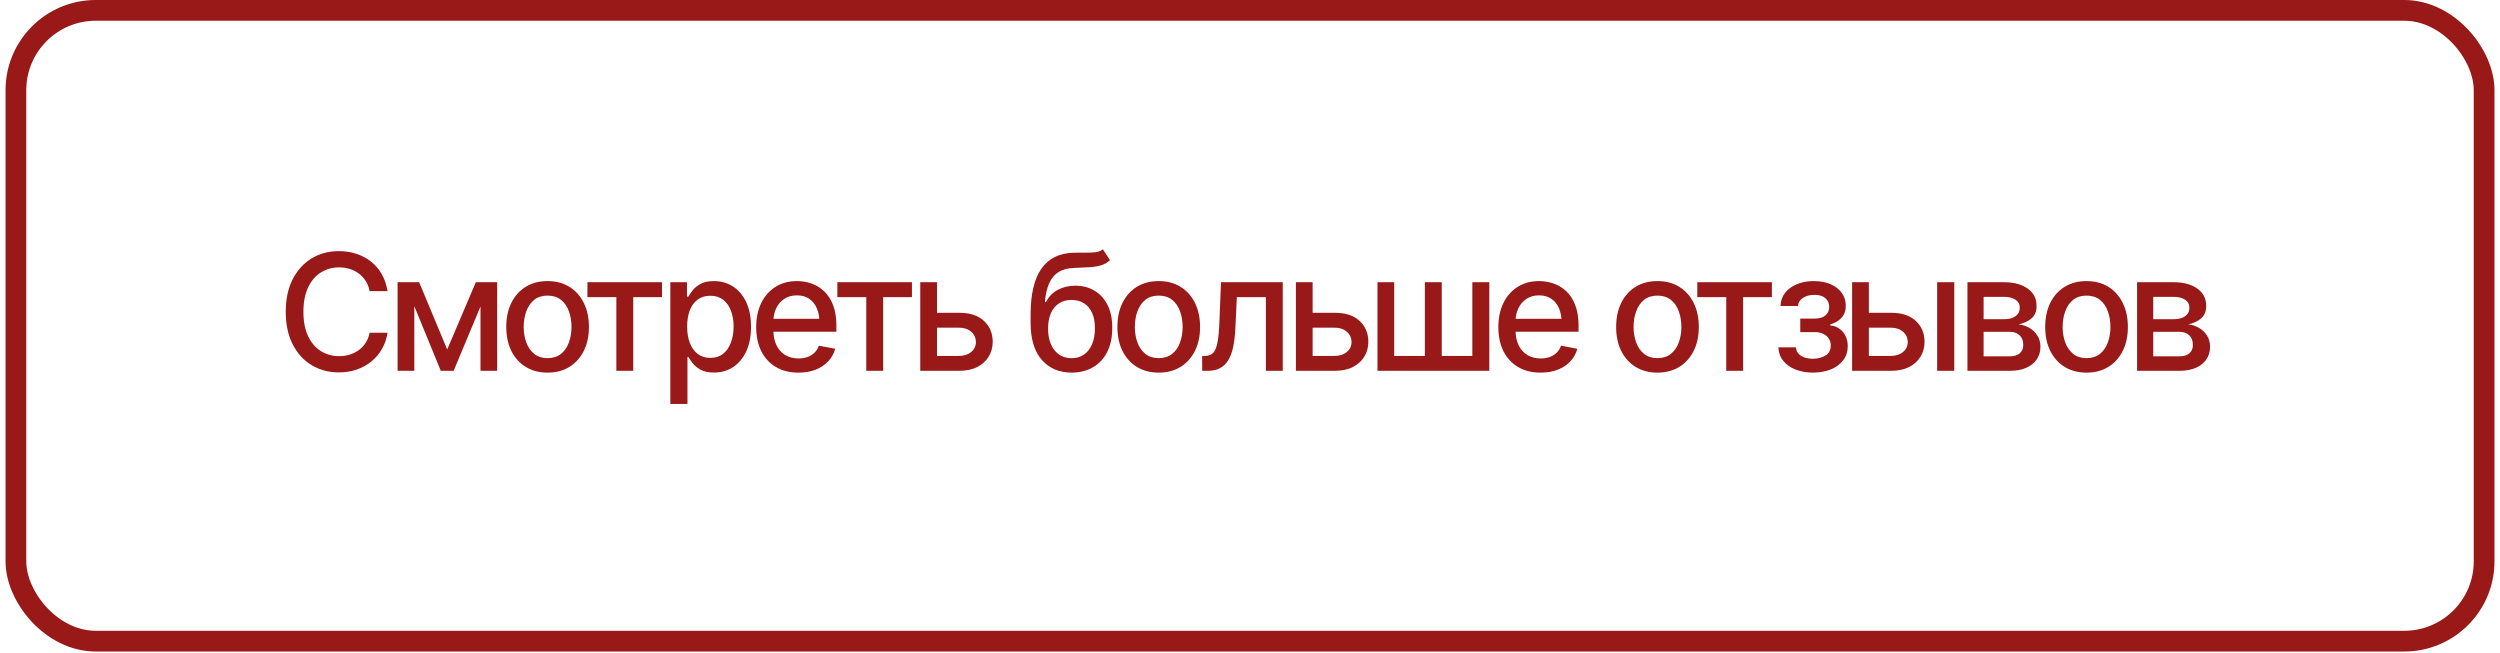
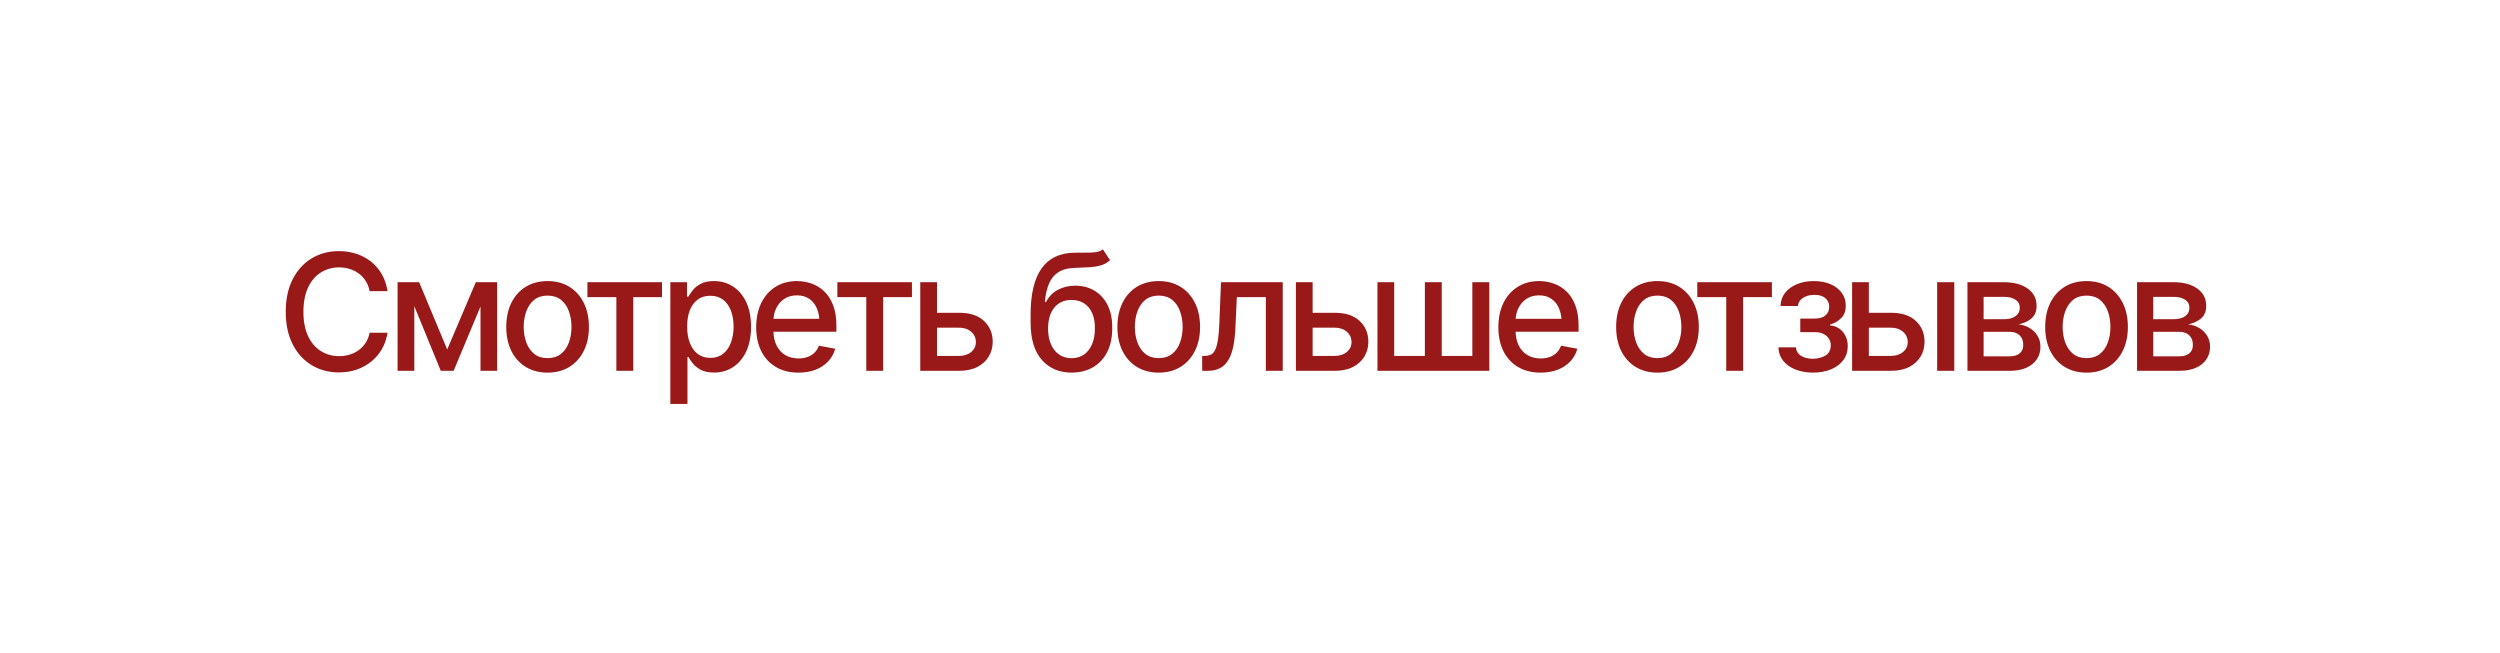
<svg xmlns="http://www.w3.org/2000/svg" width="226" height="59" viewBox="0 0 226 59" fill="none">
-   <rect x="1.438" y="0.938" width="223.125" height="57.022" rx="7.215" stroke="#991818" stroke-width="1.875" />
  <path d="M30.632 33.665C29.715 33.665 28.893 33.445 28.167 33.006C27.441 32.566 26.87 31.938 26.455 31.121C26.039 30.299 25.831 29.323 25.831 28.191C25.831 27.049 26.039 26.07 26.455 25.253C26.875 24.431 27.446 23.8 28.167 23.361C28.893 22.922 29.715 22.702 30.632 22.702C31.196 22.702 31.724 22.783 32.216 22.945C32.712 23.108 33.157 23.344 33.548 23.655C33.94 23.965 34.263 24.345 34.516 24.794C34.774 25.243 34.946 25.752 35.032 26.32H33.412C33.35 25.972 33.233 25.666 33.061 25.403C32.894 25.136 32.686 24.911 32.438 24.73C32.194 24.543 31.919 24.405 31.614 24.314C31.313 24.218 30.993 24.171 30.654 24.171C30.042 24.171 29.49 24.326 28.998 24.637C28.511 24.942 28.127 25.396 27.845 25.998C27.568 26.595 27.429 27.326 27.429 28.191C27.429 29.06 27.57 29.793 27.852 30.39C28.134 30.983 28.518 31.432 29.006 31.737C29.493 32.043 30.04 32.196 30.646 32.196C30.986 32.196 31.306 32.151 31.607 32.06C31.907 31.969 32.182 31.833 32.431 31.651C32.679 31.47 32.887 31.25 33.054 30.992C33.226 30.729 33.345 30.426 33.412 30.082H35.032C34.95 30.612 34.786 31.097 34.537 31.537C34.289 31.971 33.971 32.349 33.584 32.669C33.197 32.984 32.755 33.23 32.259 33.407C31.762 33.579 31.22 33.665 30.632 33.665ZM40.427 31.594L43.014 25.511H44.354L41.008 33.522H39.847L36.565 25.511H37.891L40.427 31.594ZM37.454 25.511V33.522H35.942V25.511H37.454ZM43.437 33.522V25.511H44.941V33.522H43.437ZM49.499 33.686C48.749 33.686 48.092 33.514 47.529 33.17C46.97 32.826 46.535 32.344 46.224 31.723C45.919 31.102 45.766 30.381 45.766 29.559C45.766 28.728 45.919 28.002 46.224 27.381C46.535 26.755 46.97 26.27 47.529 25.926C48.092 25.582 48.749 25.41 49.499 25.41C50.254 25.41 50.911 25.582 51.469 25.926C52.028 26.27 52.463 26.755 52.773 27.381C53.084 28.002 53.239 28.728 53.239 29.559C53.239 30.381 53.084 31.102 52.773 31.723C52.463 32.344 52.028 32.826 51.469 33.17C50.911 33.514 50.254 33.686 49.499 33.686ZM49.499 32.375C49.991 32.375 50.397 32.246 50.717 31.988C51.037 31.73 51.274 31.389 51.426 30.963C51.584 30.534 51.663 30.065 51.663 29.559C51.663 29.043 51.584 28.57 51.426 28.14C51.274 27.71 51.037 27.366 50.717 27.108C50.397 26.851 49.991 26.722 49.499 26.722C49.012 26.722 48.608 26.851 48.288 27.108C47.973 27.366 47.736 27.71 47.579 28.14C47.421 28.57 47.342 29.043 47.342 29.559C47.342 30.065 47.421 30.534 47.579 30.963C47.736 31.389 47.973 31.73 48.288 31.988C48.608 32.246 49.012 32.375 49.499 32.375ZM53.103 26.858V25.511H59.846V26.858H57.245V33.522H55.719V26.858H53.103ZM60.599 36.517V25.511H62.103V26.815H62.232C62.328 26.648 62.459 26.454 62.626 26.234C62.798 26.015 63.037 25.823 63.343 25.661C63.649 25.494 64.048 25.41 64.54 25.41C65.184 25.41 65.758 25.573 66.259 25.898C66.766 26.222 67.165 26.693 67.456 27.309C67.747 27.925 67.893 28.668 67.893 29.538C67.893 30.397 67.75 31.138 67.463 31.759C67.176 32.375 66.78 32.85 66.274 33.185C65.772 33.514 65.196 33.679 64.547 33.679C64.064 33.679 63.668 33.598 63.357 33.435C63.052 33.268 62.81 33.075 62.634 32.855C62.462 32.635 62.328 32.442 62.232 32.275H62.146V36.517H60.599ZM64.21 32.353C64.673 32.353 65.06 32.229 65.371 31.981C65.681 31.733 65.915 31.396 66.073 30.971C66.235 30.541 66.317 30.058 66.317 29.523C66.317 28.993 66.238 28.518 66.08 28.097C65.922 27.677 65.688 27.345 65.378 27.101C65.067 26.858 64.678 26.736 64.21 26.736C63.756 26.736 63.374 26.853 63.063 27.087C62.753 27.316 62.517 27.641 62.354 28.061C62.197 28.477 62.118 28.964 62.118 29.523C62.118 30.082 62.199 30.574 62.361 30.999C62.524 31.424 62.76 31.756 63.071 31.995C63.386 32.234 63.766 32.353 64.21 32.353ZM72.178 33.686C71.395 33.686 70.716 33.517 70.143 33.178C69.57 32.838 69.128 32.361 68.818 31.744C68.512 31.123 68.359 30.4 68.359 29.573C68.359 28.752 68.51 28.028 68.81 27.402C69.116 26.776 69.544 26.289 70.093 25.941C70.647 25.587 71.297 25.41 72.042 25.41C72.496 25.41 72.935 25.484 73.36 25.633C73.785 25.78 74.168 26.015 74.507 26.335C74.846 26.655 75.114 27.07 75.309 27.581C75.51 28.093 75.61 28.709 75.61 29.43V29.989H69.24V28.821H74.808L74.084 29.208C74.084 28.716 74.008 28.281 73.855 27.904C73.702 27.526 73.473 27.233 73.167 27.023C72.866 26.808 72.491 26.7 72.042 26.7C71.593 26.7 71.208 26.808 70.888 27.023C70.573 27.238 70.332 27.522 70.165 27.875C69.998 28.229 69.914 28.616 69.914 29.036V29.831C69.914 30.381 70.009 30.846 70.201 31.229C70.391 31.611 70.657 31.902 70.996 32.103C71.34 32.303 71.739 32.404 72.192 32.404C72.489 32.404 72.756 32.361 72.995 32.275C73.239 32.189 73.449 32.06 73.626 31.888C73.802 31.716 73.936 31.503 74.027 31.25L75.503 31.529C75.383 31.959 75.173 32.337 74.872 32.662C74.571 32.986 74.192 33.24 73.733 33.421C73.279 33.598 72.761 33.686 72.178 33.686ZM75.697 26.858V25.511H82.439V26.858H79.838V33.522H78.312V26.858H75.697ZM84.36 28.276H86.689C87.663 28.272 88.413 28.513 88.938 29C89.469 29.487 89.736 30.116 89.741 30.885C89.741 31.386 89.621 31.835 89.383 32.232C89.144 32.628 88.797 32.944 88.344 33.178C87.89 33.407 87.338 33.522 86.689 33.522H83.192V25.511H84.704V32.174H86.689C87.133 32.174 87.498 32.06 87.785 31.831C88.071 31.596 88.217 31.296 88.222 30.928C88.217 30.541 88.071 30.225 87.785 29.982C87.498 29.738 87.133 29.619 86.689 29.623H84.36V28.276ZM99.701 22.537L100.346 23.519C100.112 23.738 99.842 23.894 99.537 23.984C99.231 24.075 98.88 24.133 98.483 24.156C98.087 24.18 97.633 24.202 97.122 24.221C96.544 24.235 96.069 24.359 95.696 24.593C95.328 24.823 95.044 25.162 94.843 25.611C94.643 26.06 94.514 26.626 94.456 27.309H94.557C94.81 26.812 95.168 26.442 95.631 26.198C96.1 25.95 96.625 25.826 97.208 25.826C97.853 25.826 98.426 25.974 98.927 26.27C99.429 26.562 99.826 26.991 100.117 27.56C100.408 28.128 100.552 28.821 100.547 29.638C100.552 30.469 100.403 31.188 100.103 31.795C99.802 32.401 99.374 32.867 98.82 33.192C98.271 33.517 97.623 33.681 96.878 33.686C95.756 33.681 94.858 33.299 94.184 32.54C93.51 31.776 93.171 30.658 93.166 29.186V28.405C93.171 26.571 93.501 25.193 94.155 24.271C94.81 23.349 95.787 22.874 97.086 22.845C97.506 22.836 97.881 22.833 98.211 22.838C98.54 22.843 98.829 22.828 99.078 22.795C99.326 22.757 99.534 22.671 99.701 22.537ZM96.878 32.382C97.318 32.377 97.693 32.265 98.003 32.045C98.314 31.826 98.555 31.513 98.727 31.107C98.899 30.701 98.982 30.221 98.978 29.666C98.982 29.127 98.899 28.668 98.727 28.291C98.555 27.909 98.311 27.617 97.996 27.417C97.681 27.216 97.301 27.116 96.857 27.116C96.532 27.116 96.24 27.173 95.983 27.288C95.725 27.402 95.505 27.57 95.323 27.789C95.142 28.004 95.001 28.269 94.9 28.585C94.805 28.9 94.752 29.261 94.743 29.666C94.743 30.488 94.932 31.145 95.309 31.637C95.691 32.129 96.214 32.377 96.878 32.382ZM104.746 33.686C103.996 33.686 103.339 33.514 102.775 33.17C102.217 32.826 101.782 32.344 101.471 31.723C101.166 31.102 101.013 30.381 101.013 29.559C101.013 28.728 101.166 28.002 101.471 27.381C101.782 26.755 102.217 26.27 102.775 25.926C103.339 25.582 103.996 25.41 104.746 25.41C105.501 25.41 106.158 25.582 106.716 25.926C107.275 26.27 107.71 26.755 108.021 27.381C108.331 28.002 108.486 28.728 108.486 29.559C108.486 30.381 108.331 31.102 108.021 31.723C107.71 32.344 107.275 32.826 106.716 33.17C106.158 33.514 105.501 33.686 104.746 33.686ZM104.746 32.375C105.238 32.375 105.644 32.246 105.964 31.988C106.284 31.73 106.521 31.389 106.673 30.963C106.831 30.534 106.91 30.065 106.91 29.559C106.91 29.043 106.831 28.57 106.673 28.14C106.521 27.71 106.284 27.366 105.964 27.108C105.644 26.851 105.238 26.722 104.746 26.722C104.259 26.722 103.855 26.851 103.535 27.108C103.22 27.366 102.983 27.71 102.826 28.14C102.668 28.57 102.589 29.043 102.589 29.559C102.589 30.065 102.668 30.534 102.826 30.963C102.983 31.389 103.22 31.73 103.535 31.988C103.855 32.246 104.259 32.375 104.746 32.375ZM108.68 33.522L108.673 32.174H108.952C109.253 32.17 109.49 32.081 109.662 31.909C109.838 31.733 109.97 31.42 110.056 30.971C110.147 30.522 110.206 29.886 110.235 29.065L110.378 25.511H115.96V33.522H114.434V26.858H111.811L111.682 29.588C111.654 30.247 111.589 30.823 111.489 31.315C111.388 31.807 111.24 32.217 111.045 32.547C110.849 32.872 110.598 33.115 110.292 33.278C109.986 33.44 109.614 33.522 109.174 33.522H108.68ZM118.318 28.276H120.646C121.621 28.272 122.371 28.513 122.896 29C123.427 29.487 123.694 30.116 123.699 30.885C123.699 31.386 123.579 31.835 123.341 32.232C123.102 32.628 122.755 32.944 122.302 33.178C121.848 33.407 121.296 33.522 120.646 33.522H117.15V25.511H118.662V32.174H120.646C121.091 32.174 121.456 32.06 121.743 31.831C122.029 31.596 122.175 31.296 122.18 30.928C122.175 30.541 122.029 30.225 121.743 29.982C121.456 29.738 121.091 29.619 120.646 29.623H118.318V28.276ZM124.523 25.511H126.035V32.174H128.808V25.511H130.334V32.174H133.1V25.511H134.633V33.522H124.523V25.511ZM139.27 33.686C138.486 33.686 137.808 33.517 137.235 33.178C136.661 32.838 136.22 32.361 135.909 31.744C135.603 31.123 135.451 30.4 135.451 29.573C135.451 28.752 135.601 28.028 135.902 27.402C136.208 26.776 136.635 26.289 137.185 25.941C137.739 25.587 138.388 25.41 139.134 25.41C139.587 25.41 140.027 25.484 140.452 25.633C140.877 25.78 141.259 26.015 141.598 26.335C141.938 26.655 142.205 27.07 142.401 27.581C142.602 28.093 142.702 28.709 142.702 29.43V29.989H136.332V28.821H141.899L141.176 29.208C141.176 28.716 141.099 28.281 140.946 27.904C140.793 27.526 140.564 27.233 140.258 27.023C139.958 26.808 139.583 26.7 139.134 26.7C138.684 26.7 138.3 26.808 137.98 27.023C137.665 27.238 137.423 27.522 137.256 27.875C137.089 28.229 137.005 28.616 137.005 29.036V29.831C137.005 30.381 137.101 30.846 137.292 31.229C137.483 31.611 137.748 31.902 138.087 32.103C138.431 32.303 138.83 32.404 139.284 32.404C139.58 32.404 139.848 32.361 140.086 32.275C140.33 32.189 140.54 32.06 140.717 31.888C140.894 31.716 141.028 31.503 141.118 31.25L142.594 31.529C142.475 31.959 142.265 32.337 141.964 32.662C141.663 32.986 141.283 33.24 140.825 33.421C140.371 33.598 139.852 33.686 139.27 33.686ZM149.832 33.686C149.082 33.686 148.425 33.514 147.861 33.17C147.303 32.826 146.868 32.344 146.557 31.723C146.252 31.102 146.099 30.381 146.099 29.559C146.099 28.728 146.252 28.002 146.557 27.381C146.868 26.755 147.303 26.27 147.861 25.926C148.425 25.582 149.082 25.41 149.832 25.41C150.587 25.41 151.243 25.582 151.802 25.926C152.361 26.27 152.796 26.755 153.106 27.381C153.417 28.002 153.572 28.728 153.572 29.559C153.572 30.381 153.417 31.102 153.106 31.723C152.796 32.344 152.361 32.826 151.802 33.17C151.243 33.514 150.587 33.686 149.832 33.686ZM149.832 32.375C150.324 32.375 150.73 32.246 151.05 31.988C151.37 31.73 151.607 31.389 151.759 30.963C151.917 30.534 151.996 30.065 151.996 29.559C151.996 29.043 151.917 28.57 151.759 28.14C151.607 27.71 151.37 27.366 151.05 27.108C150.73 26.851 150.324 26.722 149.832 26.722C149.345 26.722 148.941 26.851 148.621 27.108C148.306 27.366 148.069 27.71 147.912 28.14C147.754 28.57 147.675 29.043 147.675 29.559C147.675 30.065 147.754 30.534 147.912 30.963C148.069 31.389 148.306 31.73 148.621 31.988C148.941 32.246 149.345 32.375 149.832 32.375ZM153.436 26.858V25.511H160.179V26.858H157.578V33.522H156.052V26.858H153.436ZM160.767 31.401H162.35C162.379 31.73 162.529 31.983 162.802 32.16C163.079 32.337 163.439 32.428 163.884 32.432C164.328 32.428 164.708 32.33 165.023 32.139C165.338 31.948 165.498 31.644 165.503 31.229C165.503 30.99 165.441 30.78 165.317 30.598C165.197 30.416 165.028 30.276 164.808 30.175C164.593 30.07 164.34 30.02 164.048 30.025H162.744V28.799H164.048C164.483 28.799 164.81 28.702 165.03 28.506C165.25 28.305 165.36 28.052 165.36 27.746C165.36 27.417 165.243 27.151 165.009 26.951C164.775 26.75 164.447 26.652 164.027 26.657C163.611 26.652 163.263 26.745 162.981 26.936C162.699 27.123 162.551 27.364 162.537 27.66H160.96C160.97 27.216 161.104 26.824 161.361 26.485C161.624 26.146 161.98 25.883 162.429 25.697C162.878 25.506 163.387 25.41 163.955 25.41C164.548 25.41 165.061 25.506 165.496 25.697C165.931 25.888 166.267 26.153 166.506 26.492C166.745 26.827 166.862 27.214 166.857 27.653C166.862 28.093 166.731 28.453 166.463 28.735C166.2 29.017 165.859 29.218 165.439 29.337V29.416C165.749 29.44 166.024 29.535 166.263 29.702C166.506 29.865 166.695 30.084 166.829 30.362C166.967 30.634 167.036 30.944 167.036 31.293C167.036 31.78 166.9 32.203 166.628 32.561C166.36 32.92 165.99 33.197 165.517 33.392C165.044 33.584 164.502 33.681 163.891 33.686C163.299 33.681 162.768 33.586 162.3 33.4C161.837 33.213 161.469 32.951 161.197 32.611C160.924 32.268 160.781 31.864 160.767 31.401ZM168.599 28.276H170.927C171.902 28.272 172.652 28.513 173.177 29C173.708 29.487 173.975 30.116 173.98 30.885C173.98 31.386 173.861 31.835 173.622 32.232C173.383 32.628 173.036 32.944 172.583 33.178C172.129 33.407 171.577 33.522 170.927 33.522H167.431V25.511H168.943V32.174H170.927C171.372 32.174 171.737 32.06 172.024 31.831C172.31 31.596 172.456 31.296 172.461 30.928C172.456 30.541 172.31 30.225 172.024 29.982C171.737 29.738 171.372 29.619 170.927 29.623H168.599V28.276ZM175.119 33.522V25.511H176.667V33.522H175.119ZM177.857 33.522V25.511H181.167C182.07 25.515 182.786 25.711 183.317 26.098C183.847 26.48 184.11 27.001 184.105 27.66C184.11 28.128 183.962 28.499 183.661 28.771C183.36 29.038 182.966 29.222 182.478 29.323C182.832 29.361 183.157 29.466 183.453 29.638C183.754 29.81 183.995 30.041 184.176 30.333C184.363 30.619 184.456 30.961 184.456 31.358C184.456 31.783 184.344 32.16 184.119 32.49C183.899 32.815 183.584 33.068 183.173 33.249C182.763 33.431 182.263 33.522 181.676 33.522H177.857ZM179.318 32.21H181.676C182.058 32.215 182.359 32.127 182.579 31.945C182.798 31.759 182.906 31.508 182.901 31.193C182.906 30.82 182.798 30.529 182.579 30.319C182.359 30.104 182.058 29.996 181.676 29.996H179.318V32.21ZM179.318 28.857H181.181C181.621 28.852 181.965 28.759 182.213 28.577C182.466 28.391 182.591 28.14 182.586 27.825C182.591 27.515 182.466 27.273 182.213 27.101C181.96 26.925 181.611 26.836 181.167 26.836H179.318V28.857ZM188.619 33.686C187.869 33.686 187.212 33.514 186.649 33.17C186.09 32.826 185.655 32.344 185.345 31.723C185.039 31.102 184.886 30.381 184.886 29.559C184.886 28.728 185.039 28.002 185.345 27.381C185.655 26.755 186.09 26.27 186.649 25.926C187.212 25.582 187.869 25.41 188.619 25.41C189.374 25.41 190.031 25.582 190.59 25.926C191.149 26.27 191.583 26.755 191.894 27.381C192.204 28.002 192.36 28.728 192.36 29.559C192.36 30.381 192.204 31.102 191.894 31.723C191.583 32.344 191.149 32.826 190.59 33.17C190.031 33.514 189.374 33.686 188.619 33.686ZM188.619 32.375C189.111 32.375 189.517 32.246 189.837 31.988C190.157 31.73 190.394 31.389 190.547 30.963C190.704 30.534 190.783 30.065 190.783 29.559C190.783 29.043 190.704 28.57 190.547 28.14C190.394 27.71 190.157 27.366 189.837 27.108C189.517 26.851 189.111 26.722 188.619 26.722C188.132 26.722 187.728 26.851 187.408 27.108C187.093 27.366 186.857 27.71 186.699 28.14C186.541 28.57 186.462 29.043 186.462 29.559C186.462 30.065 186.541 30.534 186.699 30.963C186.857 31.389 187.093 31.73 187.408 31.988C187.728 32.246 188.132 32.375 188.619 32.375ZM193.191 33.522V25.511H196.501C197.404 25.515 198.121 25.711 198.651 26.098C199.181 26.48 199.444 27.001 199.439 27.66C199.444 28.128 199.296 28.499 198.995 28.771C198.694 29.038 198.3 29.222 197.813 29.323C198.166 29.361 198.491 29.466 198.787 29.638C199.088 29.81 199.329 30.041 199.511 30.333C199.697 30.619 199.79 30.961 199.79 31.358C199.79 31.783 199.678 32.16 199.454 32.49C199.234 32.815 198.919 33.068 198.508 33.249C198.097 33.431 197.598 33.522 197.01 33.522H193.191ZM194.653 32.21H197.01C197.392 32.215 197.693 32.127 197.913 31.945C198.133 31.759 198.24 31.508 198.235 31.193C198.24 30.82 198.133 30.529 197.913 30.319C197.693 30.104 197.392 29.996 197.01 29.996H194.653V32.21ZM194.653 28.857H196.516C196.955 28.852 197.299 28.759 197.548 28.577C197.801 28.391 197.925 28.14 197.92 27.825C197.925 27.515 197.801 27.273 197.548 27.101C197.294 26.925 196.946 26.836 196.501 26.836H194.653V28.857Z" fill="#991818" />
</svg>